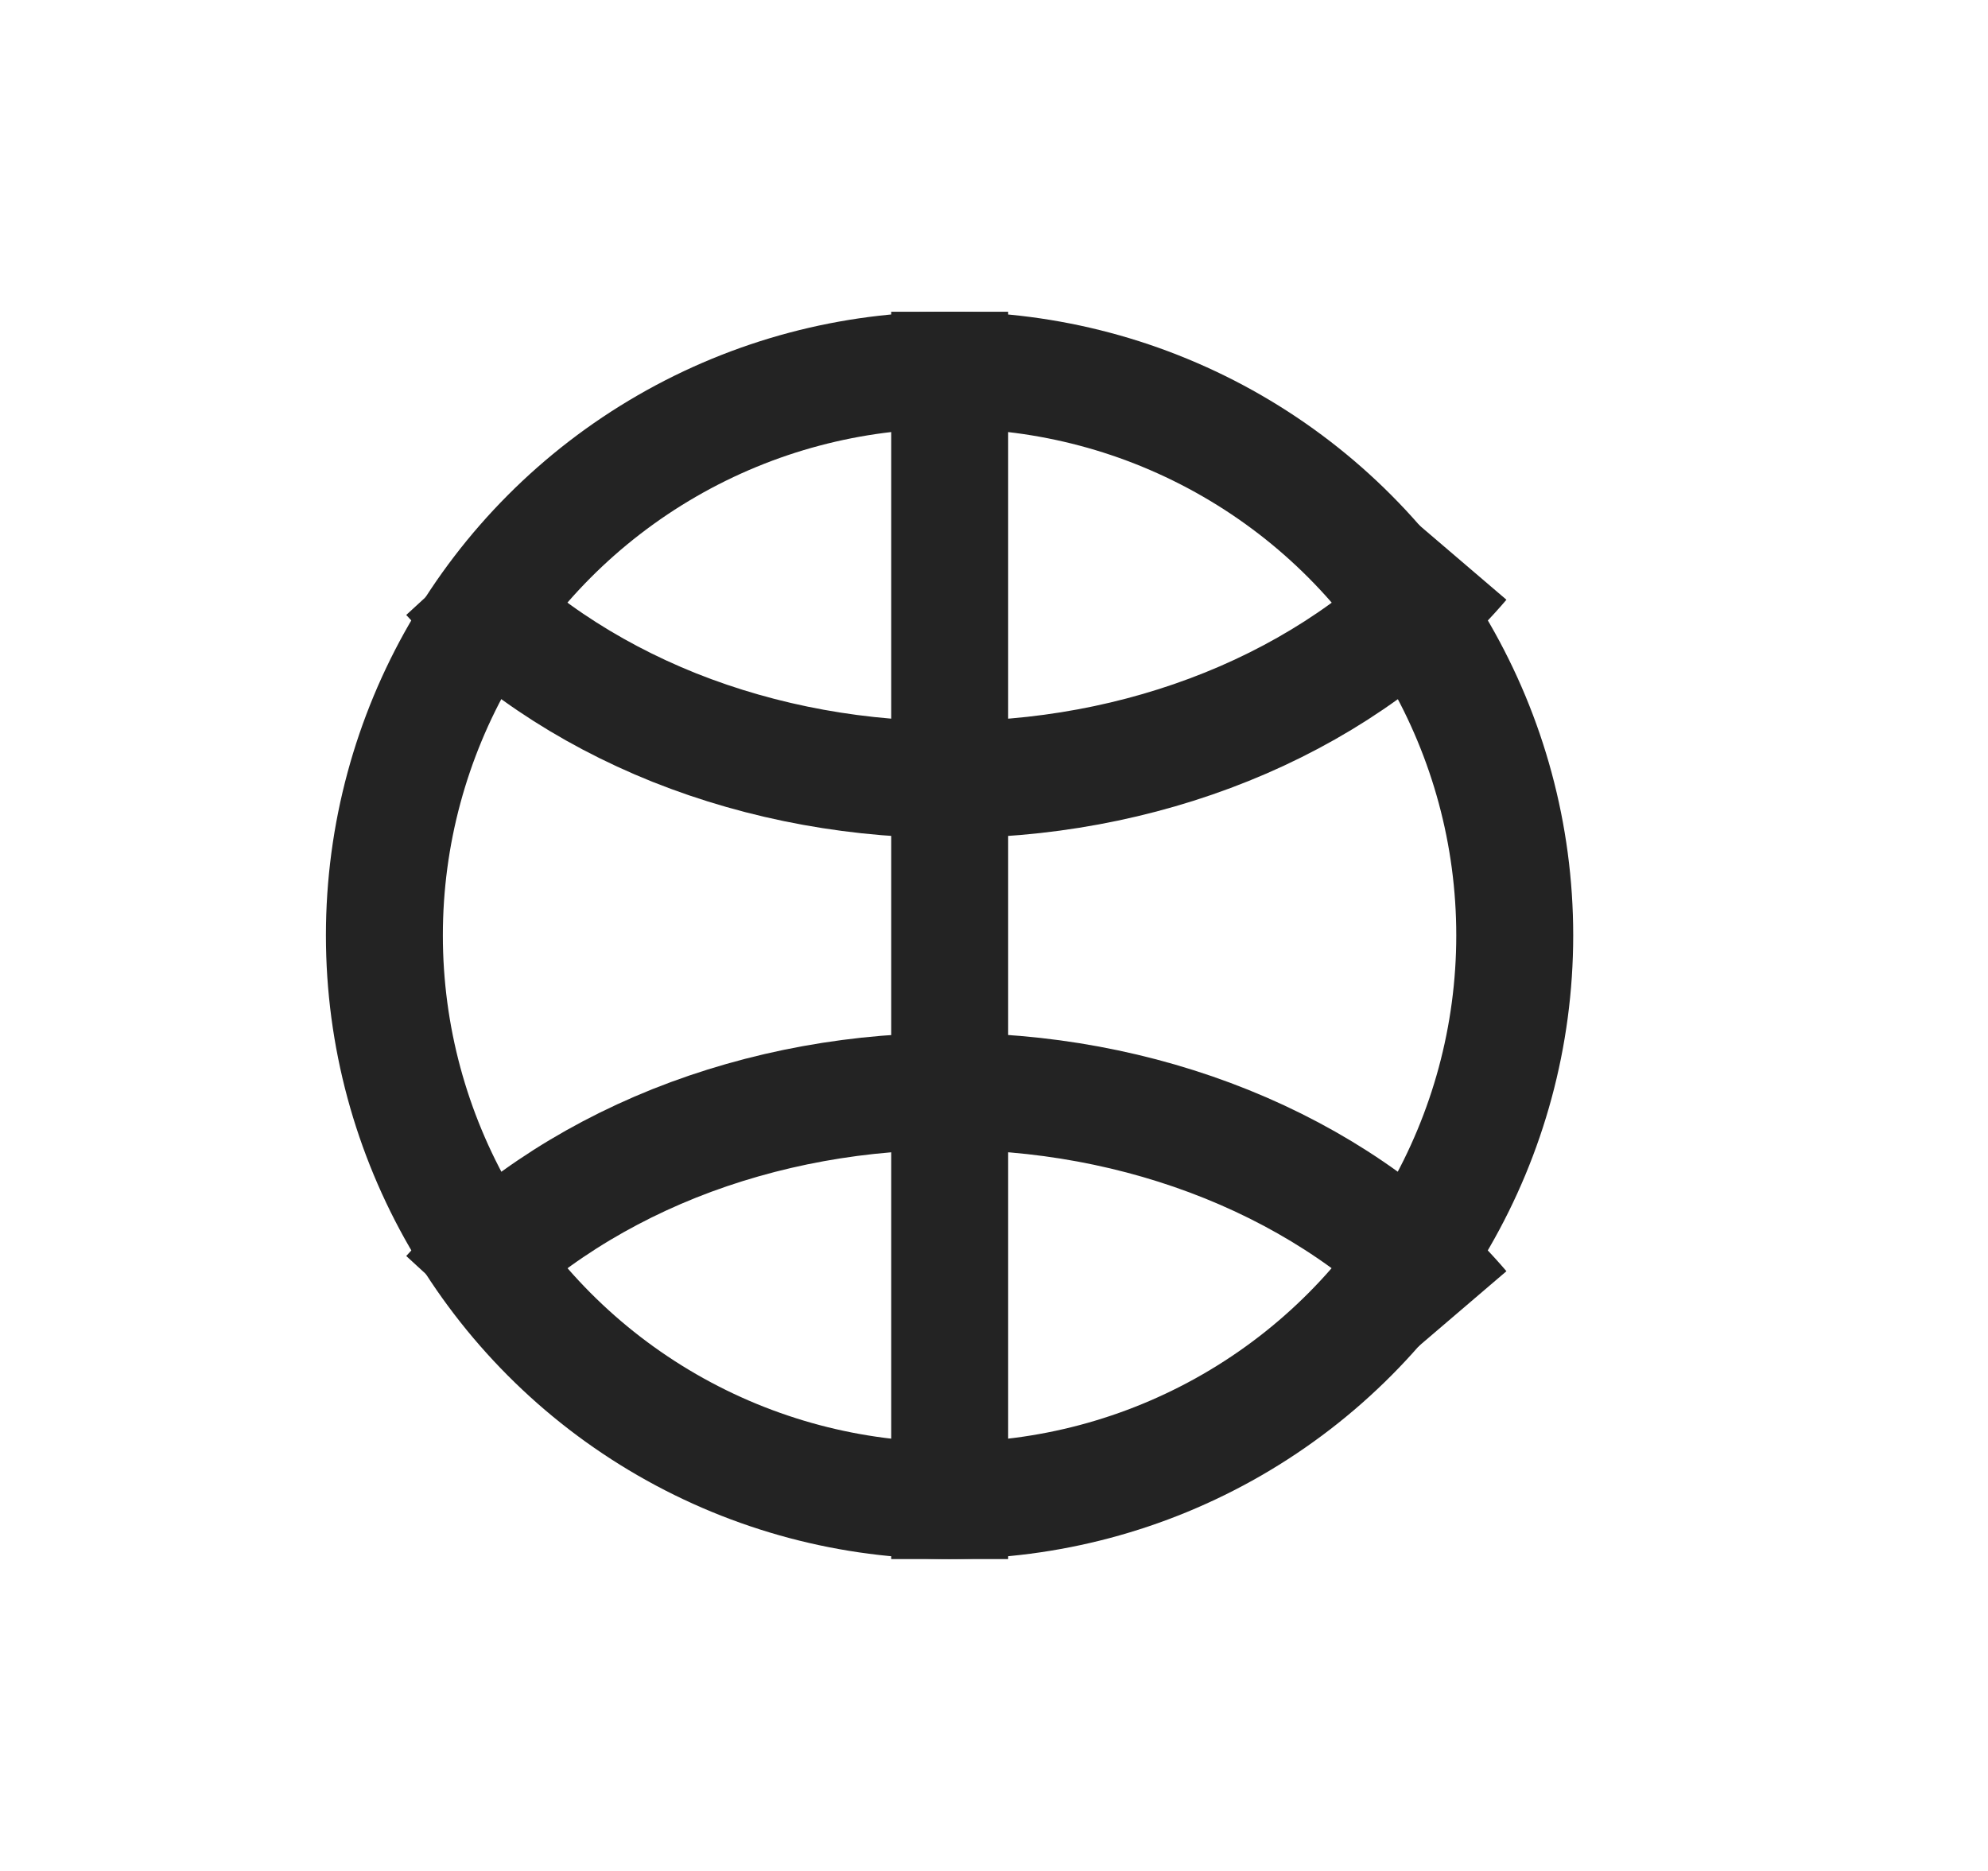
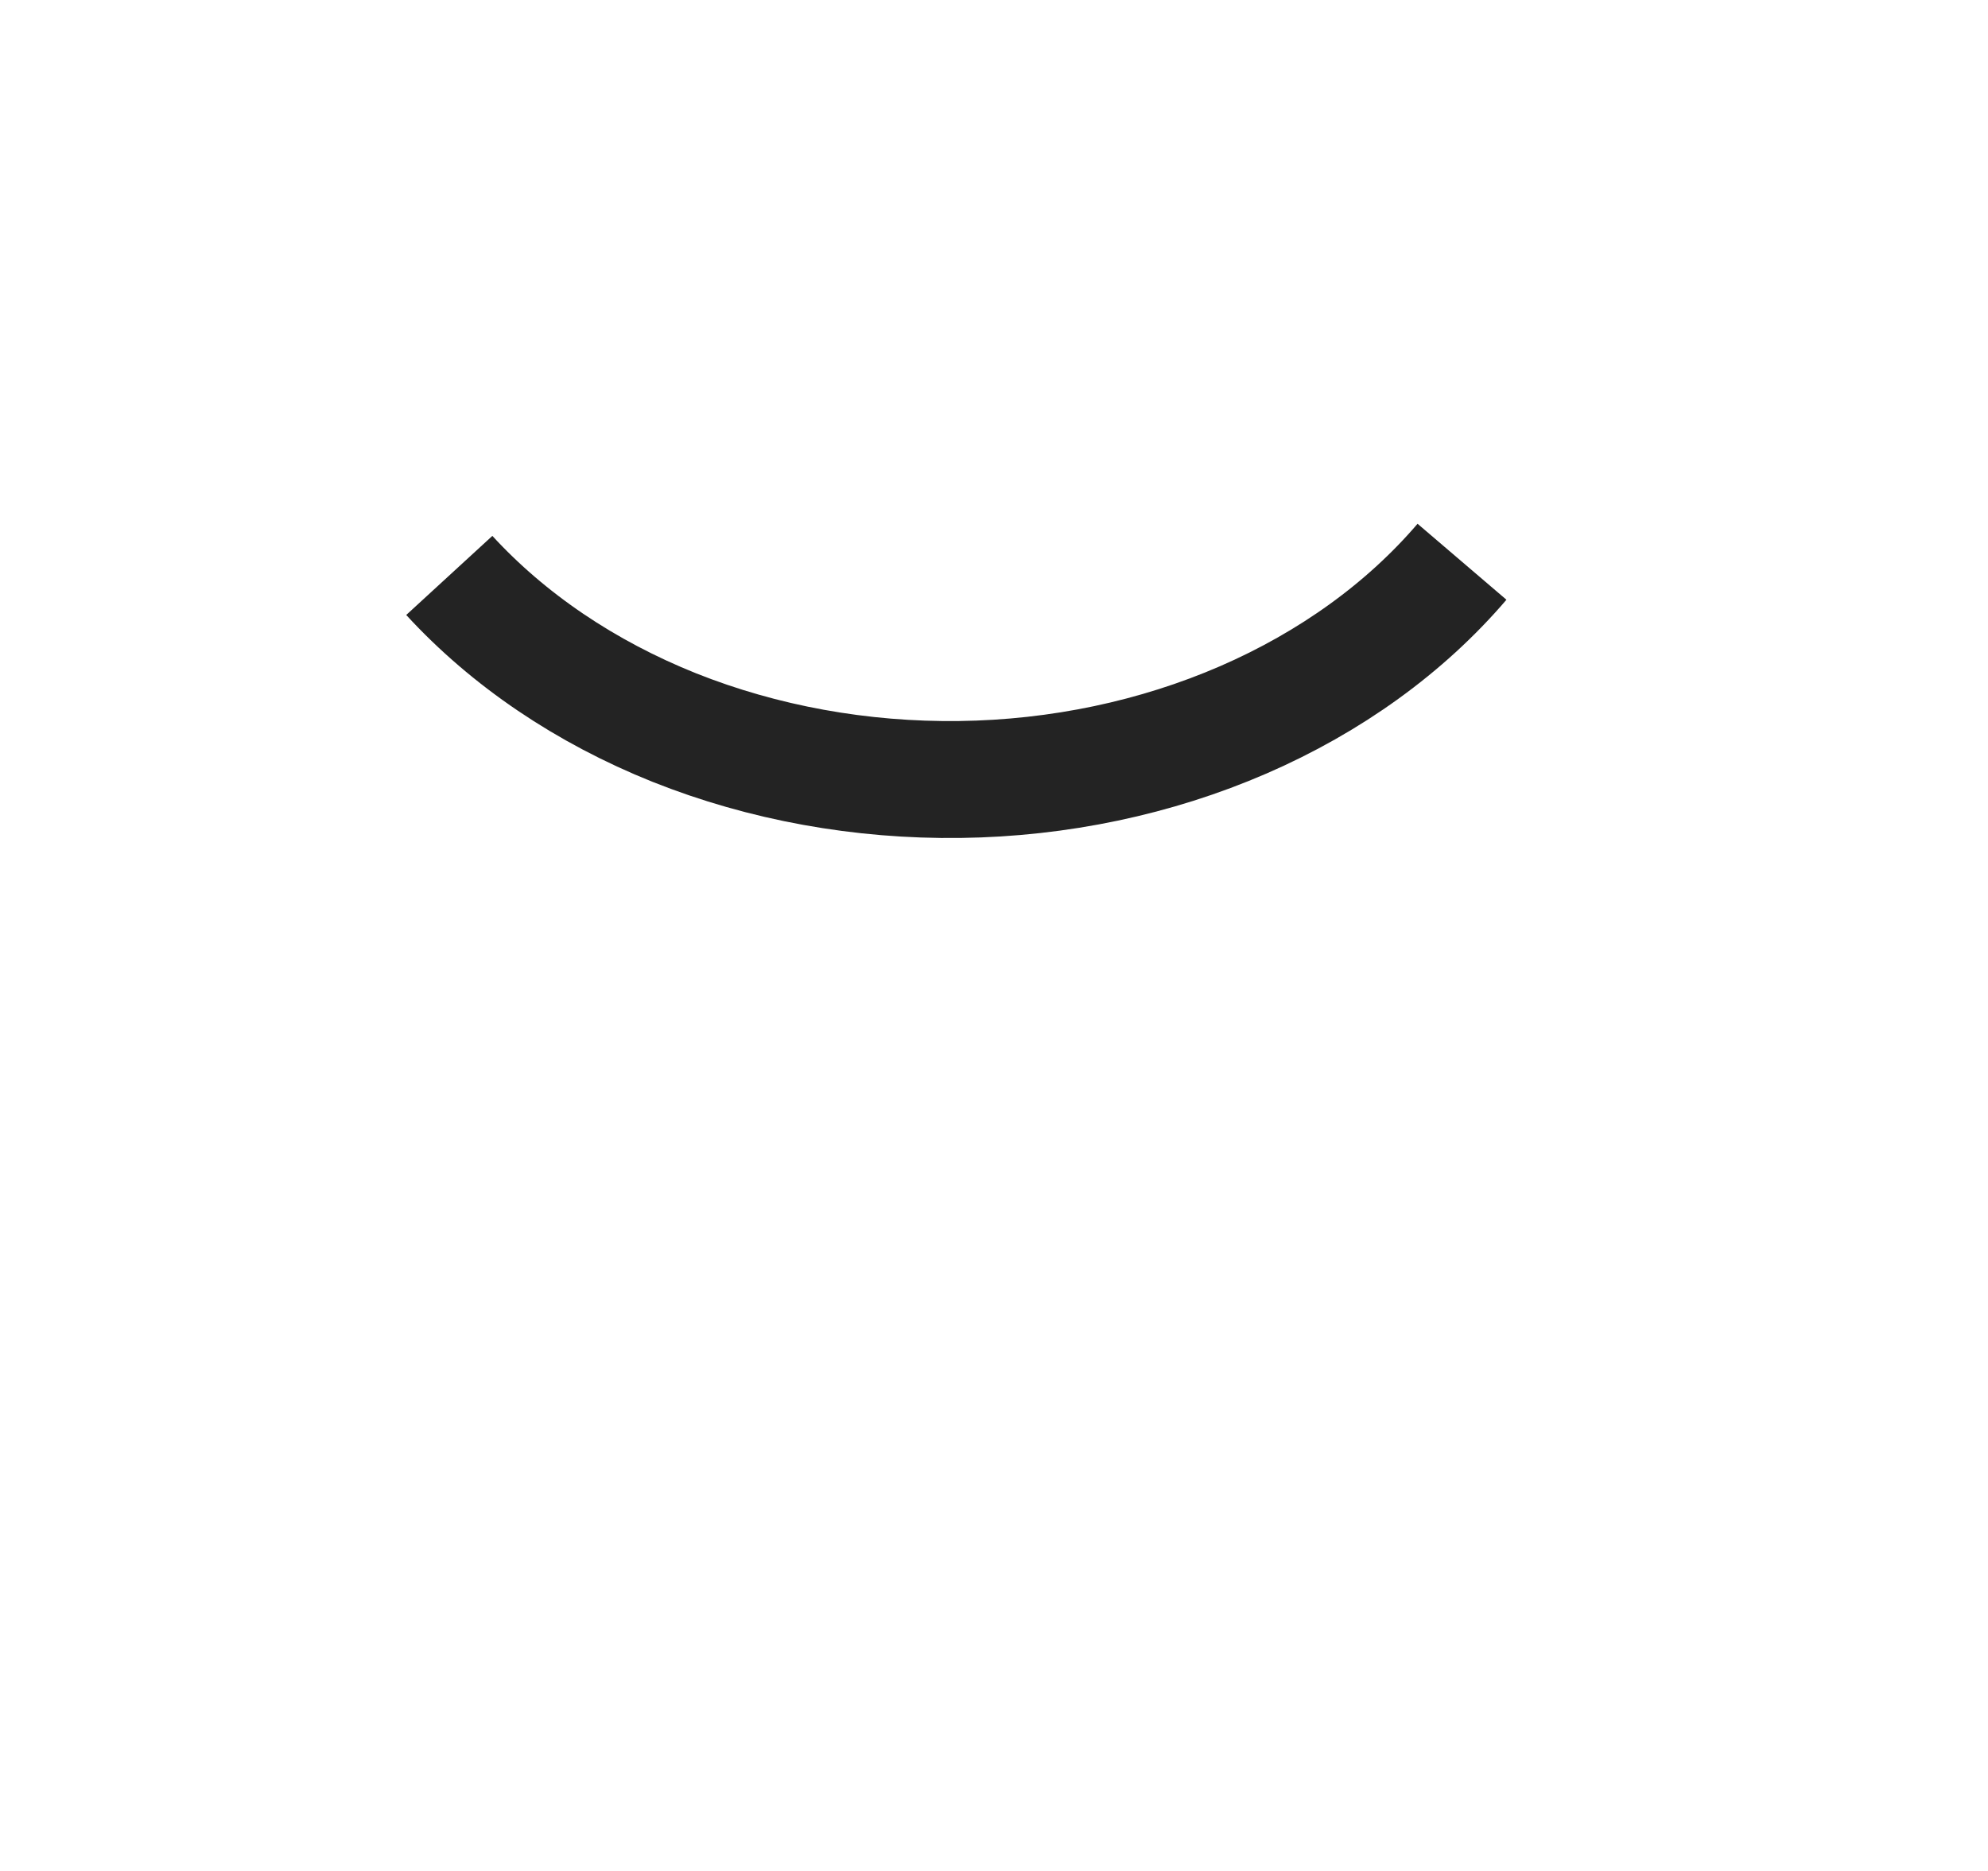
<svg xmlns="http://www.w3.org/2000/svg" width="17" height="16" viewBox="0 0 17 16" fill="none">
-   <circle cx="8.12" cy="7.999" r="4.833" stroke="#232323" />
  <path d="M12.502 4.804C12.019 5.369 11.378 5.832 10.632 6.156C9.885 6.48 9.055 6.655 8.209 6.666C7.363 6.677 6.526 6.525 5.766 6.222C5.007 5.918 4.348 5.472 3.842 4.921" stroke="#232323" />
-   <path d="M12.502 11.196C12.019 10.631 11.378 10.168 10.632 9.844C9.885 9.52 9.055 9.345 8.209 9.334C7.363 9.323 6.526 9.475 5.766 9.778C5.007 10.082 4.348 10.528 3.842 11.079" stroke="#232323" />
-   <path d="M8.121 2.666V13.333" stroke="#232323" />
</svg>